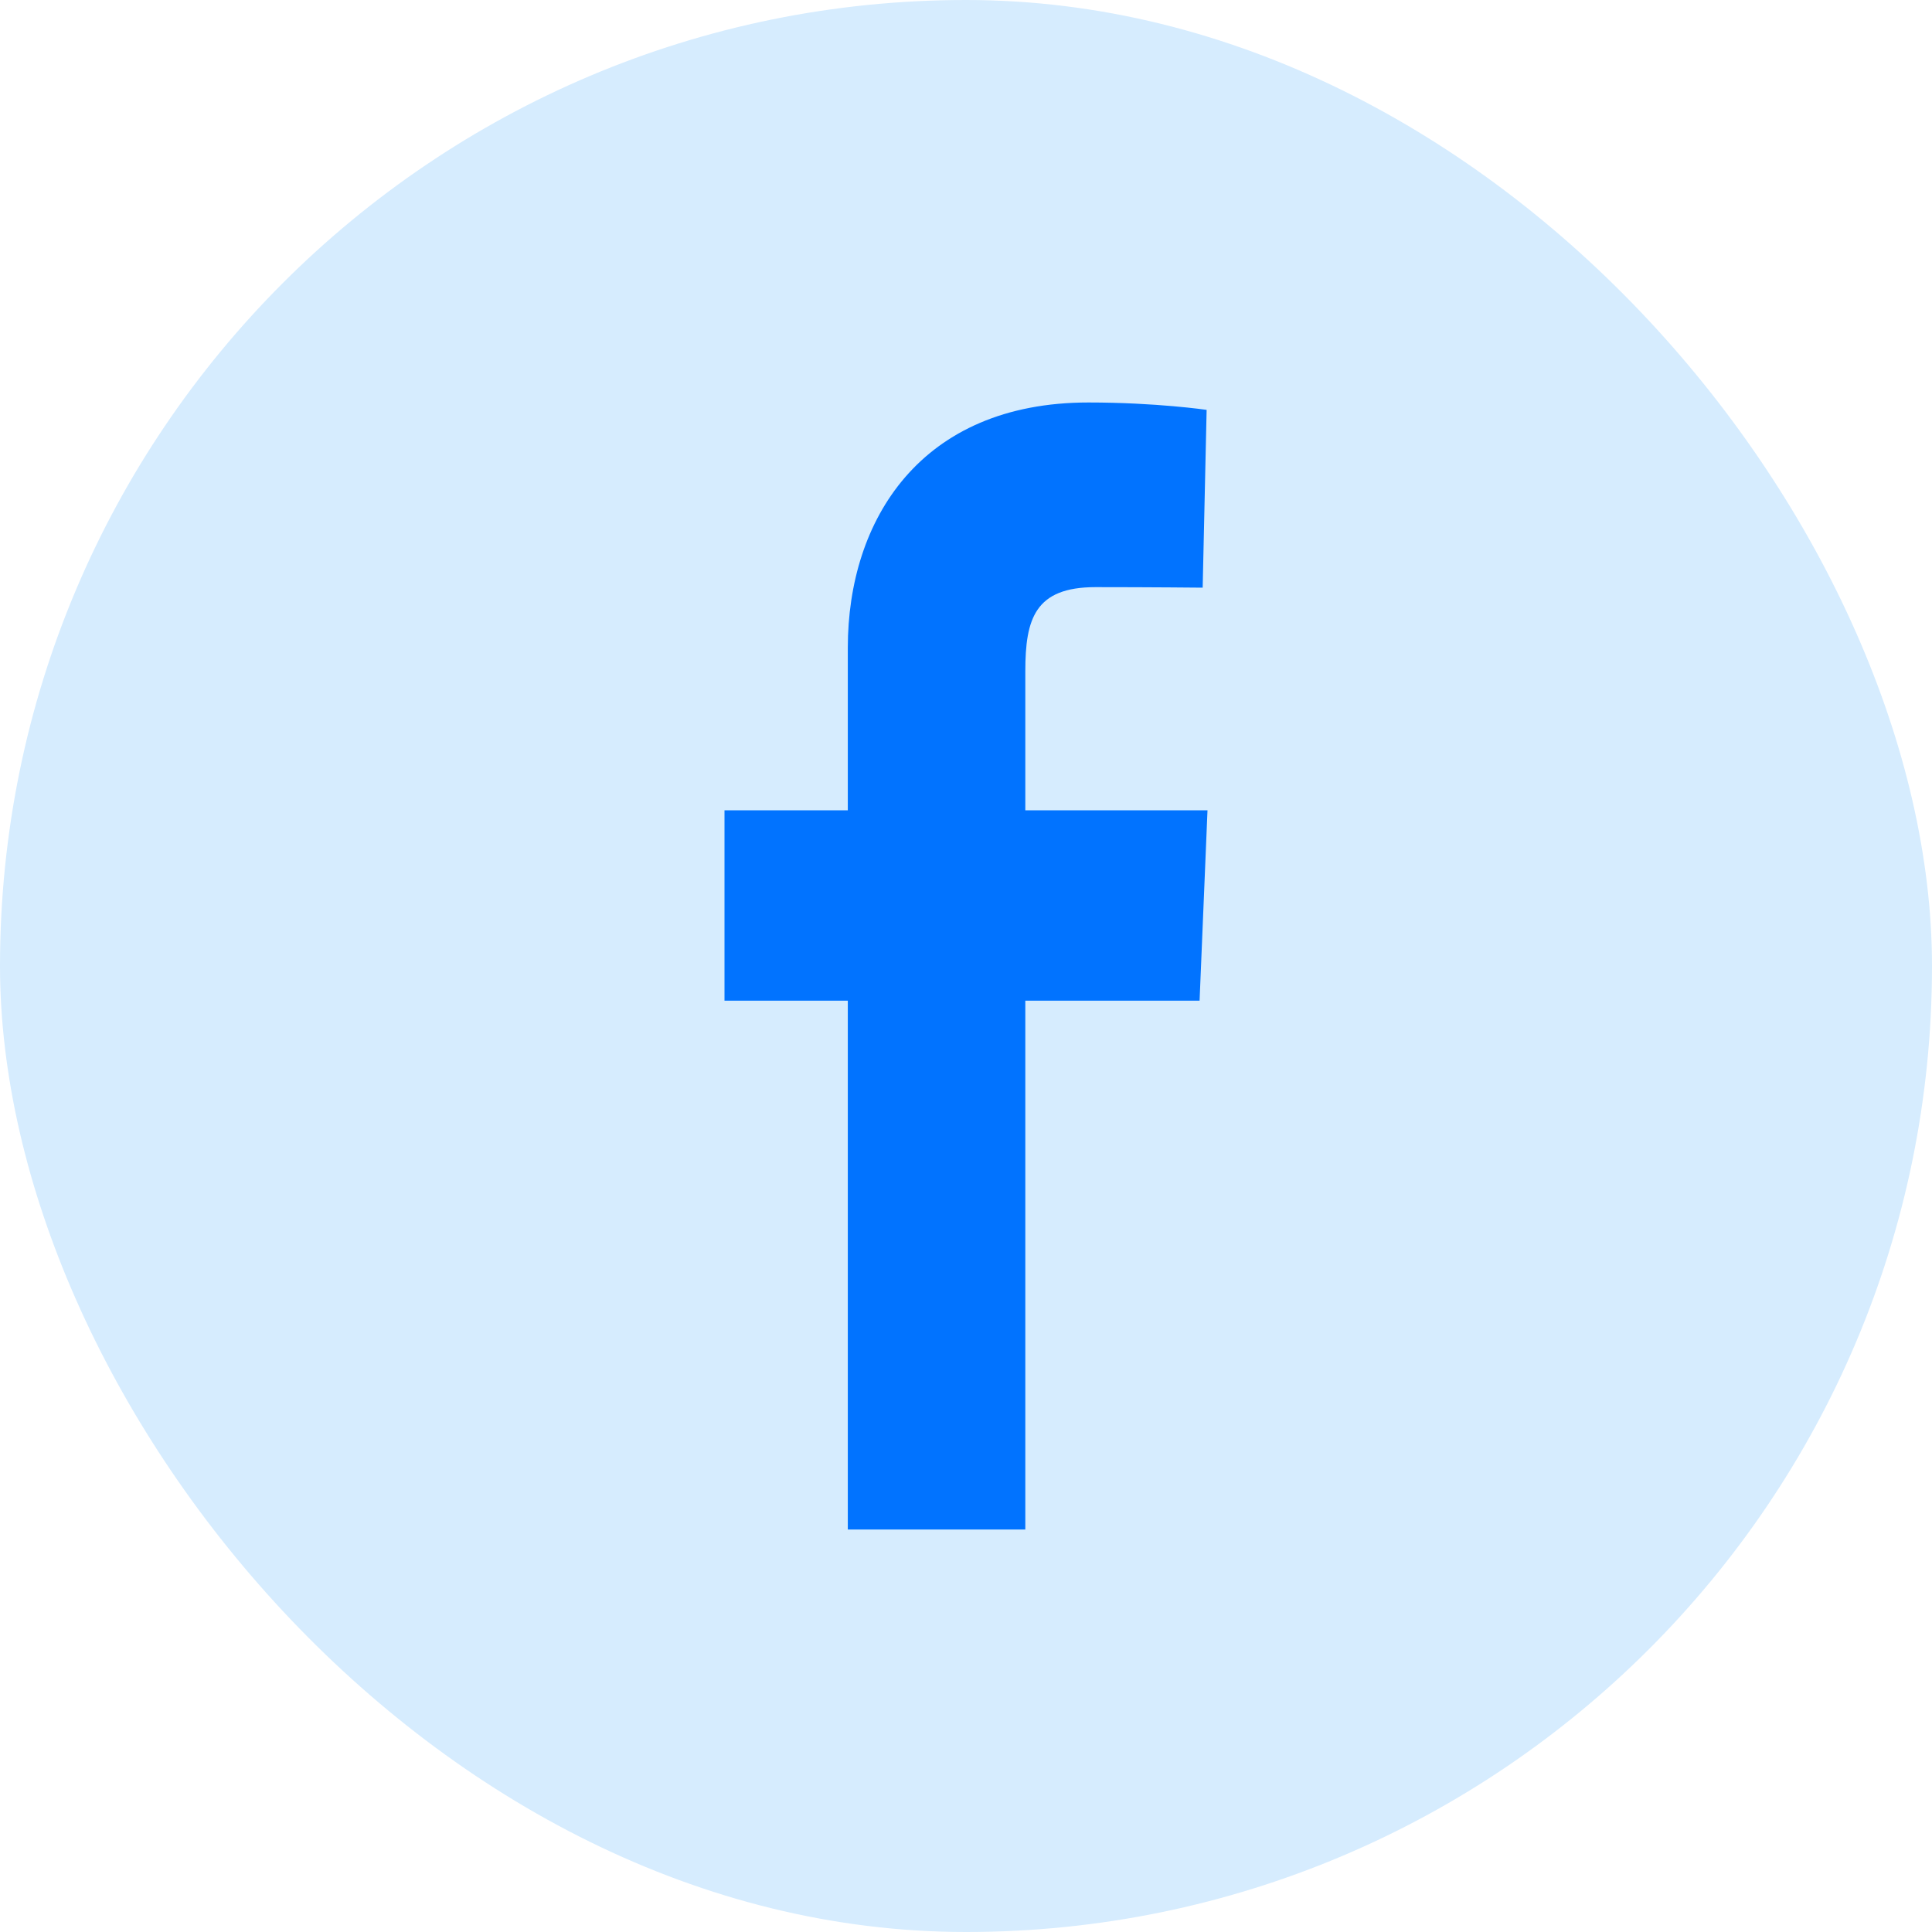
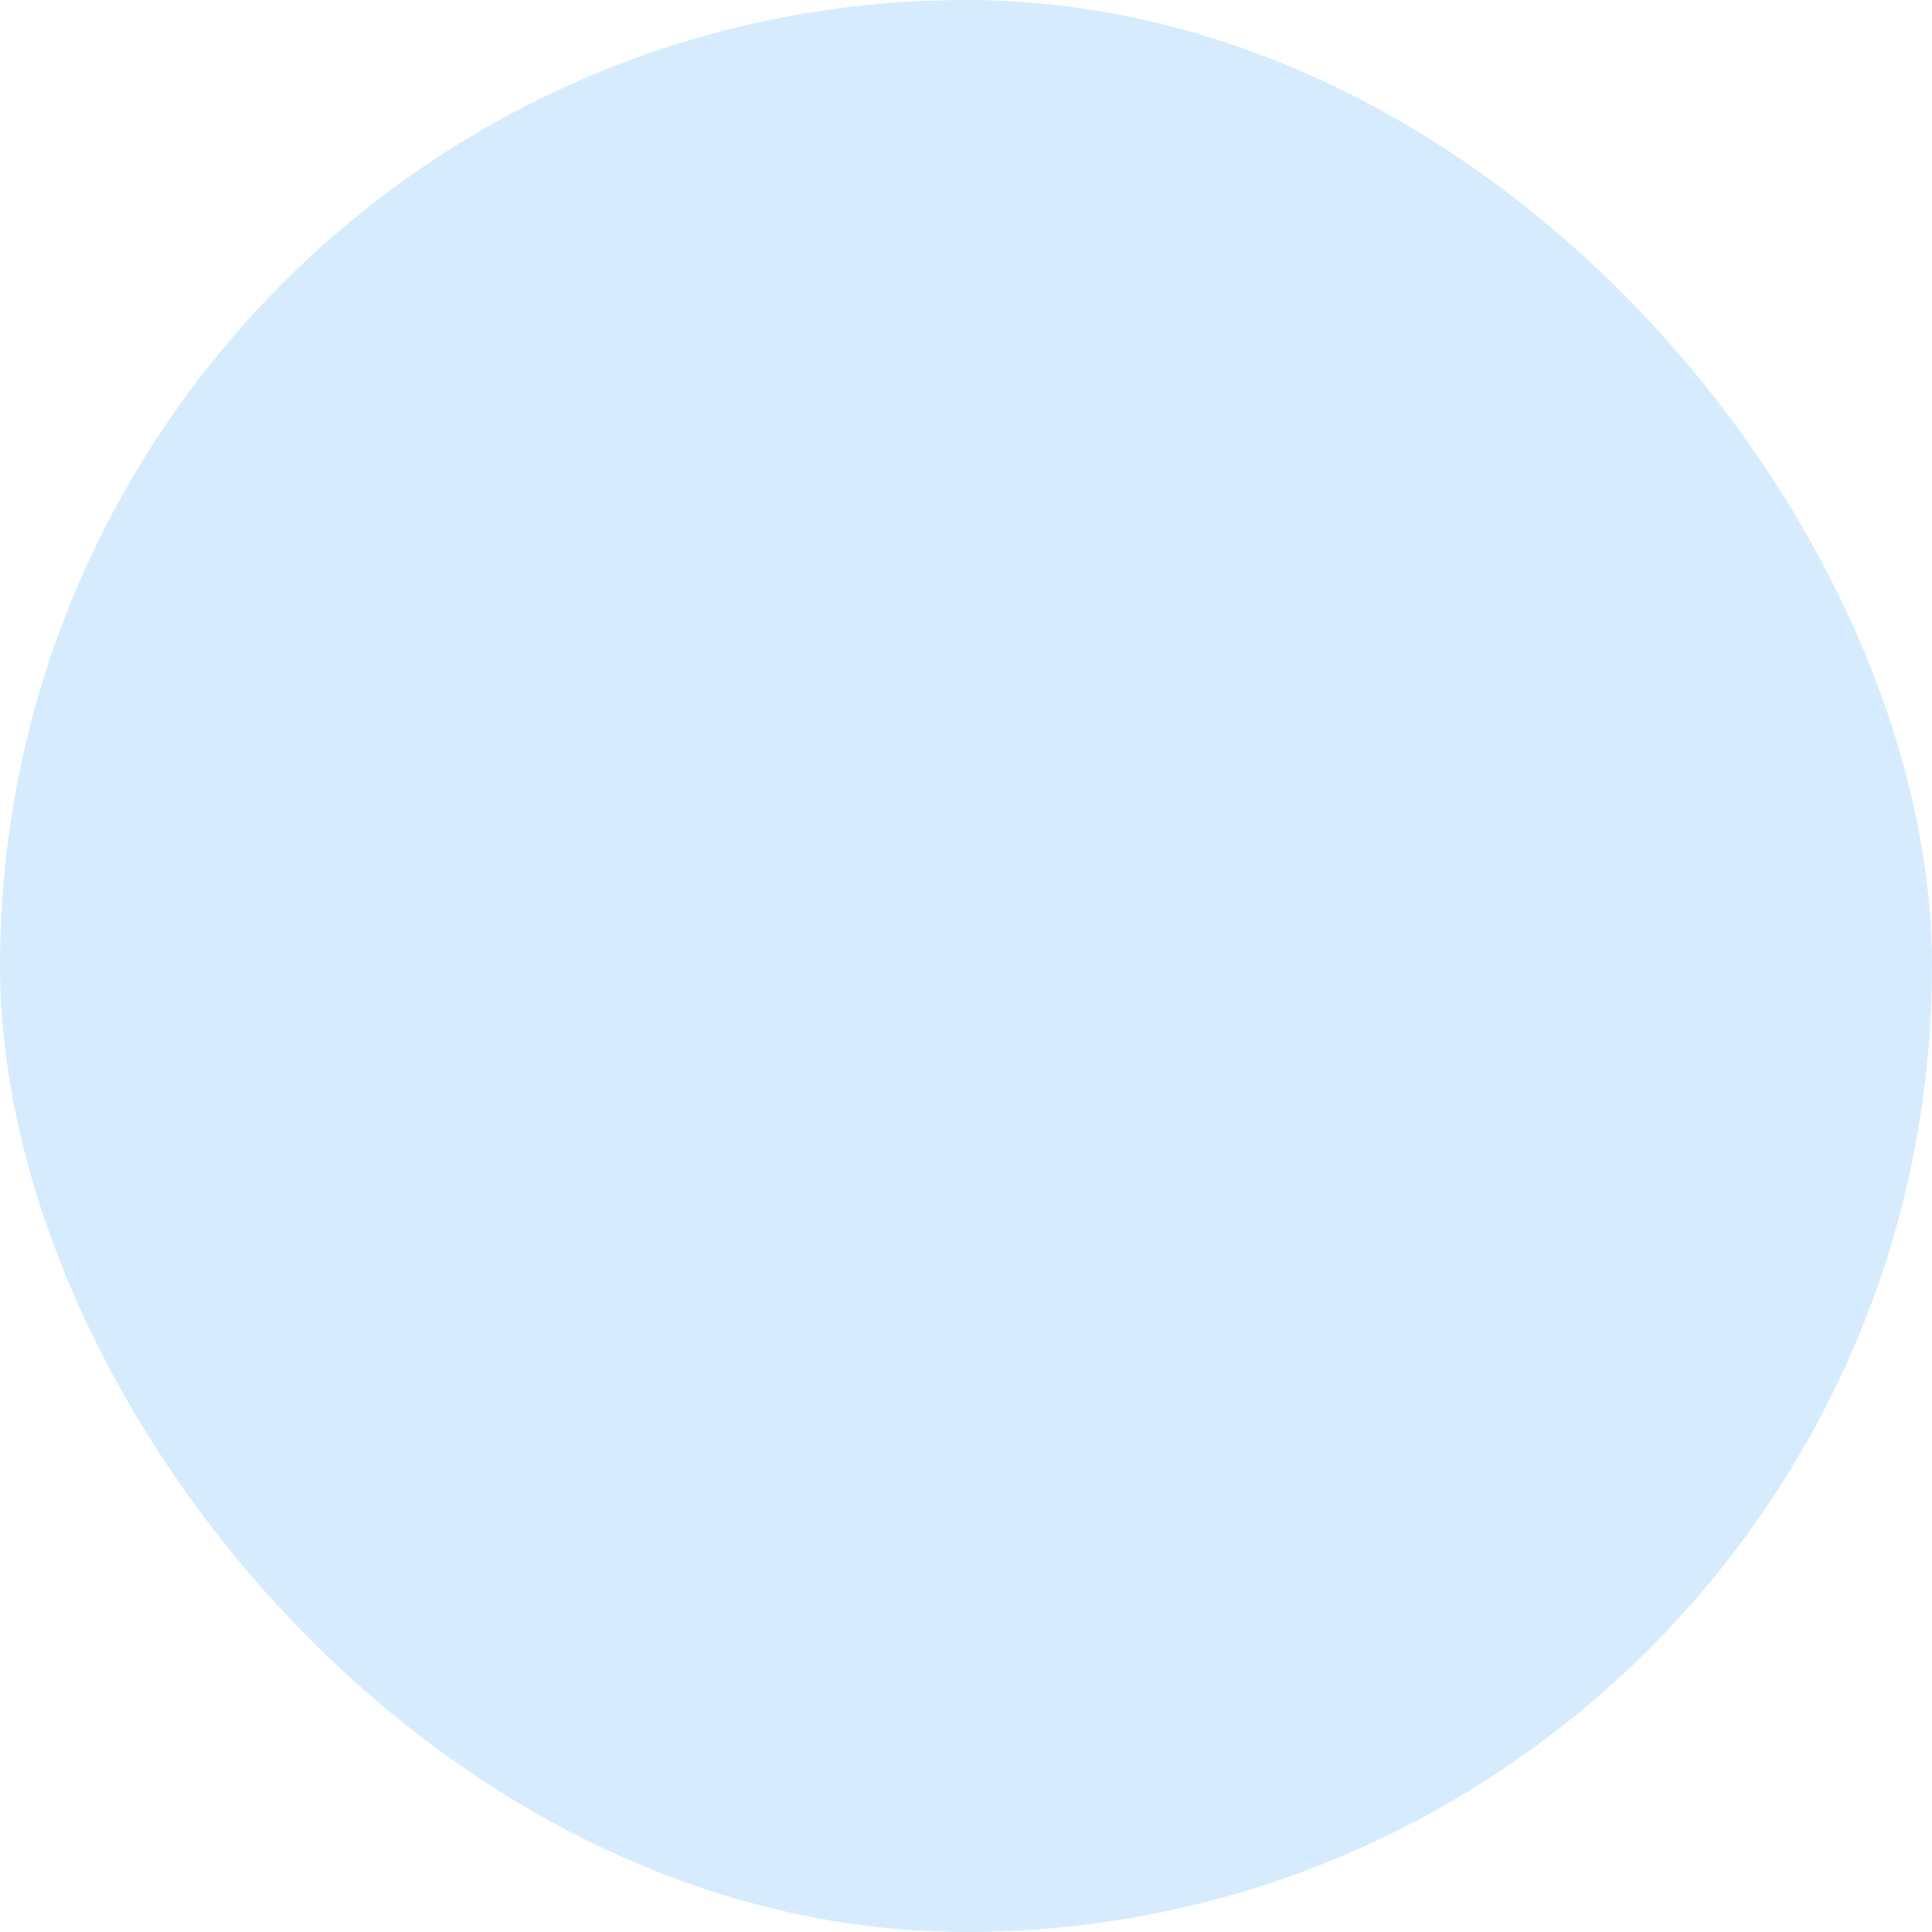
<svg xmlns="http://www.w3.org/2000/svg" width="40" height="40" viewBox="0 0 40 40" fill="none">
  <g id="IcÃ´nes/RÃ©seaux sociaux">
    <rect id="Rectangle 2" width="40" height="40" rx="20" fill="#D6ECFE" />
-     <path id="Vector" d="M17.553 31.667V20.718H15V16.776H17.553V13.409C17.553 10.763 19.061 8.333 22.535 8.333C23.942 8.333 24.982 8.486 24.982 8.486L24.9 12.167C24.9 12.167 23.84 12.156 22.682 12.156C21.429 12.156 21.228 12.81 21.228 13.897V16.776H25L24.836 20.718H21.228V31.667H17.553Z" fill="#0173FF" />
  </g>
</svg>